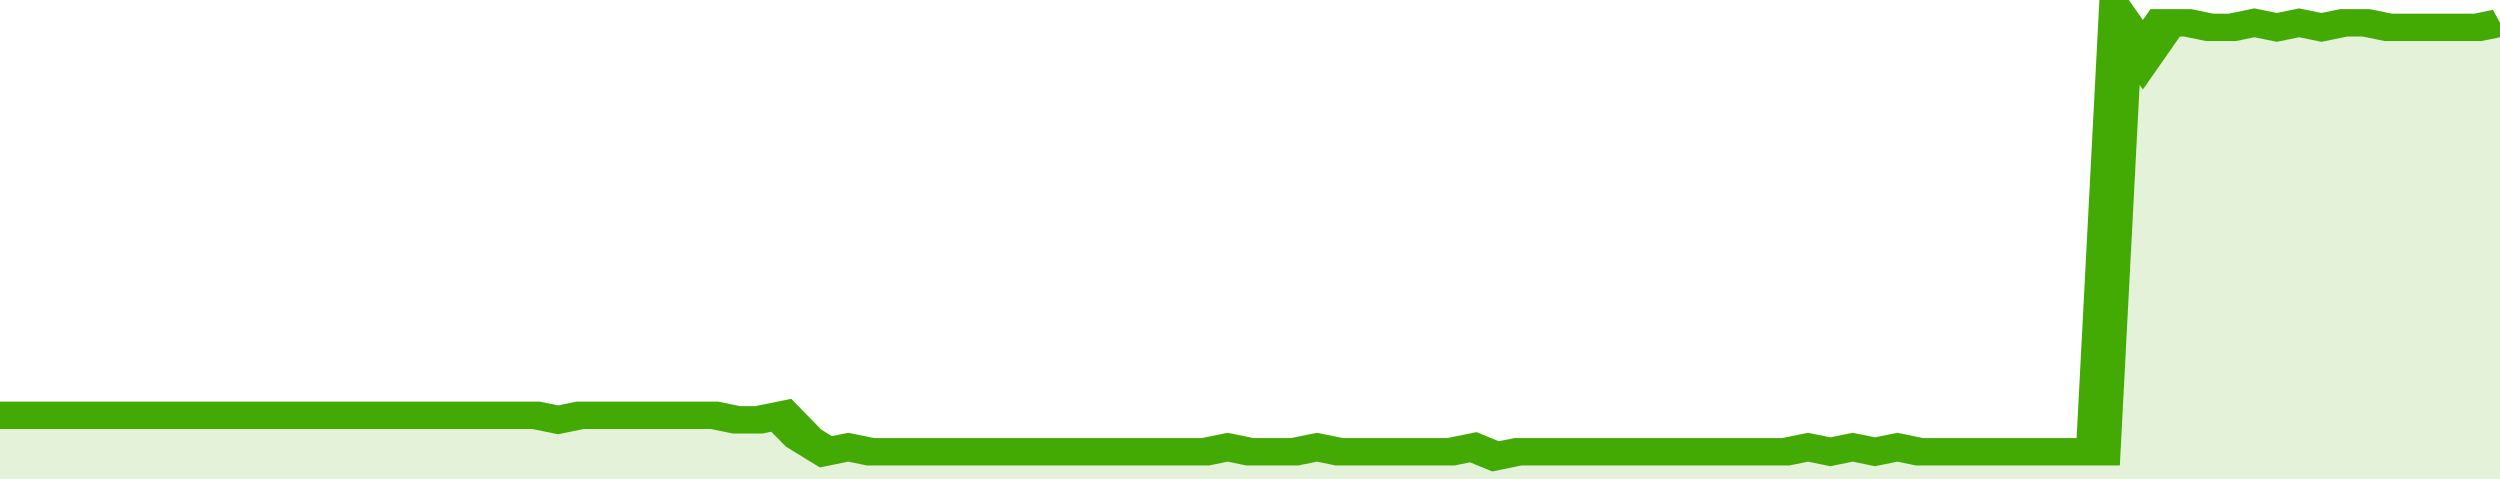
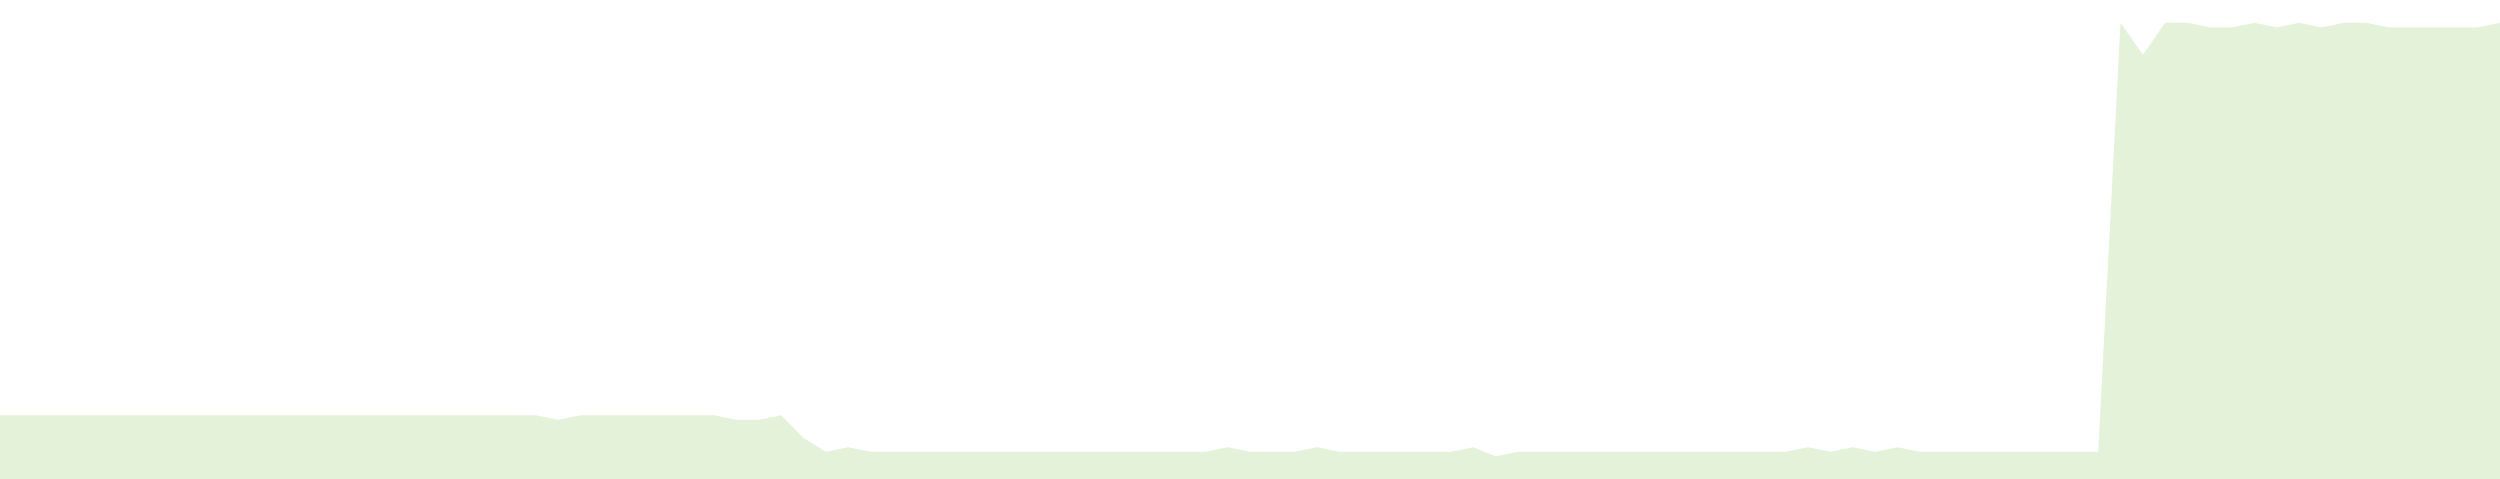
<svg xmlns="http://www.w3.org/2000/svg" viewBox="0 0 336 105" width="120" height="23" preserveAspectRatio="none">
-   <polyline fill="none" stroke="#43AA05" stroke-width="6" points="0, 91 3, 91 6, 91 9, 91 12, 91 15, 91 18, 91 21, 91 24, 91 27, 91 30, 91 33, 91 36, 91 39, 91 42, 91 45, 91 48, 91 51, 91 54, 91 57, 91 60, 91 63, 91 66, 91 69, 91 72, 91 75, 92 78, 91 81, 91 84, 91 87, 91 90, 91 93, 91 96, 91 99, 92 102, 92 105, 91 108, 96 111, 99 114, 98 117, 99 120, 99 123, 99 126, 99 129, 99 132, 99 135, 99 138, 99 141, 99 144, 99 147, 99 150, 99 153, 99 156, 99 159, 99 162, 99 165, 98 168, 99 171, 99 174, 99 177, 98 180, 99 183, 99 186, 99 189, 99 192, 99 195, 99 198, 98 201, 100 204, 99 207, 99 210, 99 213, 99 216, 99 219, 99 222, 99 225, 99 228, 99 231, 99 234, 99 237, 99 240, 99 243, 98 246, 99 249, 98 252, 99 255, 98 258, 99 261, 99 264, 99 267, 99 270, 99 273, 99 276, 99 279, 99 282, 99 285, 5 288, 12 291, 5 294, 5 297, 6 300, 6 303, 5 306, 6 309, 5 312, 6 315, 5 318, 5 321, 6 324, 6 327, 6 330, 6 333, 6 336, 5 336, 5 "> </polyline>
  <polygon fill="#43AA05" opacity="0.15" points="0, 105 0, 91 3, 91 6, 91 9, 91 12, 91 15, 91 18, 91 21, 91 24, 91 27, 91 30, 91 33, 91 36, 91 39, 91 42, 91 45, 91 48, 91 51, 91 54, 91 57, 91 60, 91 63, 91 66, 91 69, 91 72, 91 75, 92 78, 91 81, 91 84, 91 87, 91 90, 91 93, 91 96, 91 99, 92 102, 92 105, 91 108, 96 111, 99 114, 98 117, 99 120, 99 123, 99 126, 99 129, 99 132, 99 135, 99 138, 99 141, 99 144, 99 147, 99 150, 99 153, 99 156, 99 159, 99 162, 99 165, 98 168, 99 171, 99 174, 99 177, 98 180, 99 183, 99 186, 99 189, 99 192, 99 195, 99 198, 98 201, 100 204, 99 207, 99 210, 99 213, 99 216, 99 219, 99 222, 99 225, 99 228, 99 231, 99 234, 99 237, 99 240, 99 243, 98 246, 99 249, 98 252, 99 255, 98 258, 99 261, 99 264, 99 267, 99 270, 99 273, 99 276, 99 279, 99 282, 99 285, 5 288, 12 291, 5 294, 5 297, 6 300, 6 303, 5 306, 6 309, 5 312, 6 315, 5 318, 5 321, 6 324, 6 327, 6 330, 6 333, 6 336, 5 336, 105 " />
</svg>